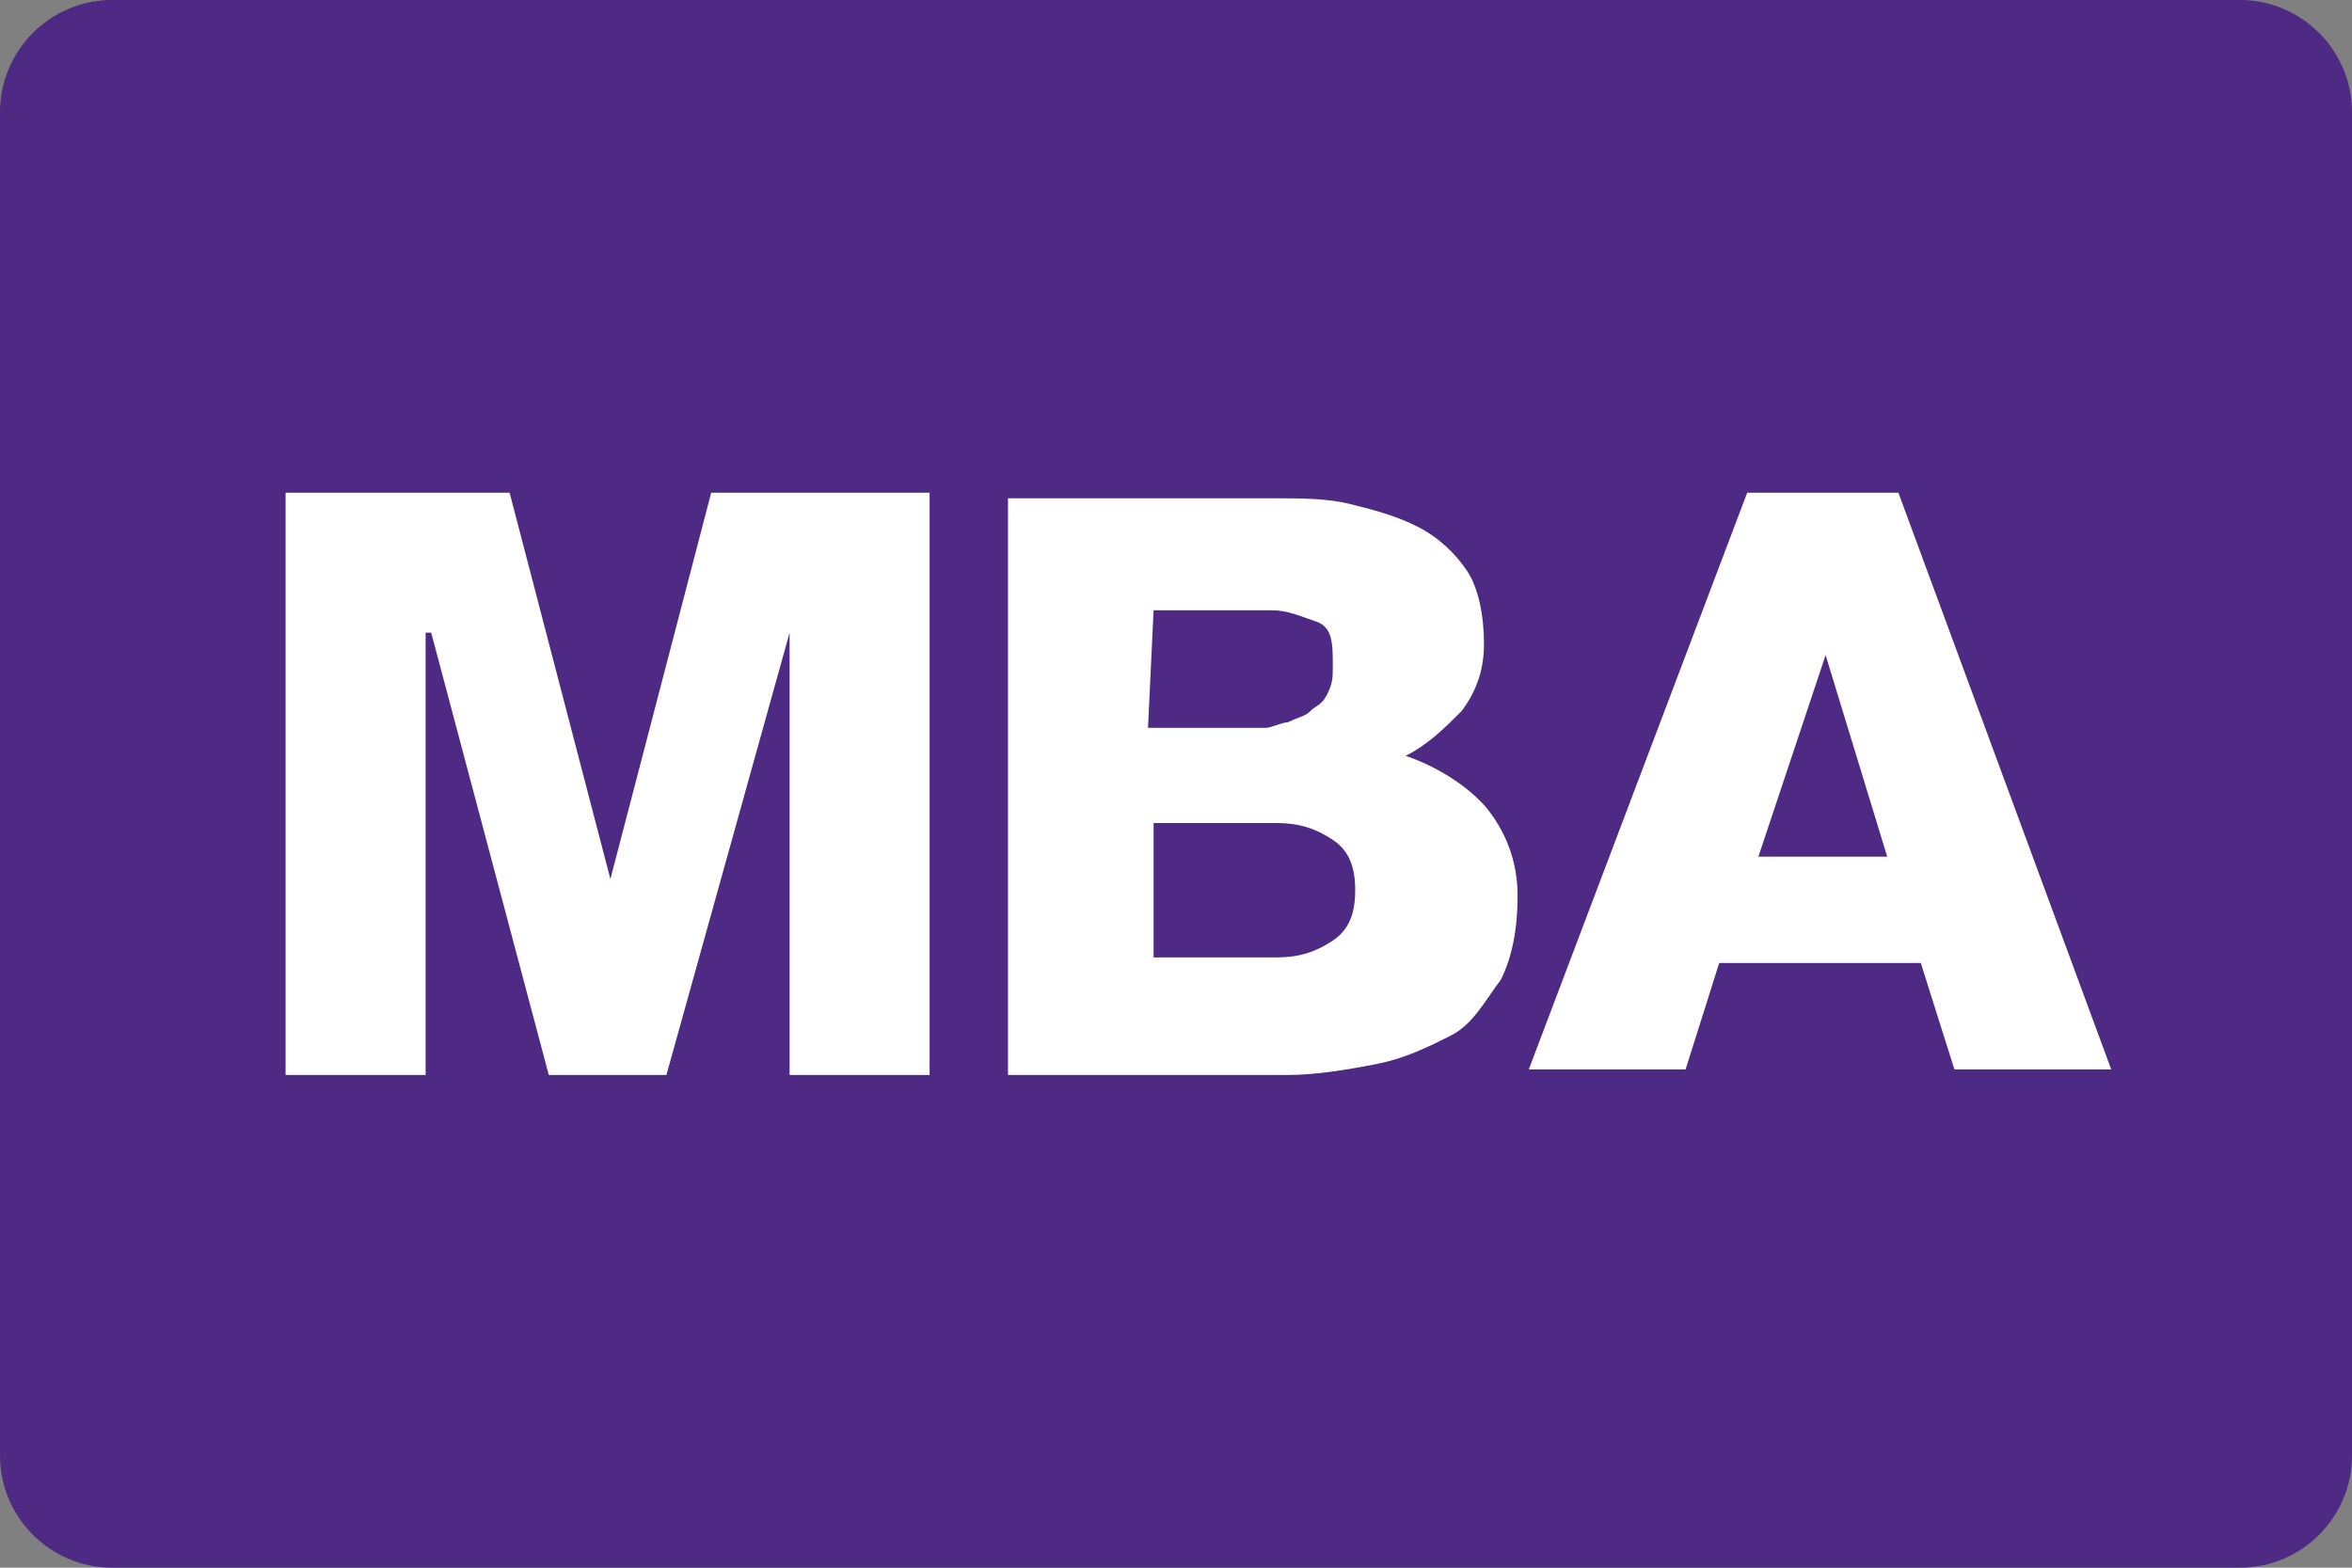
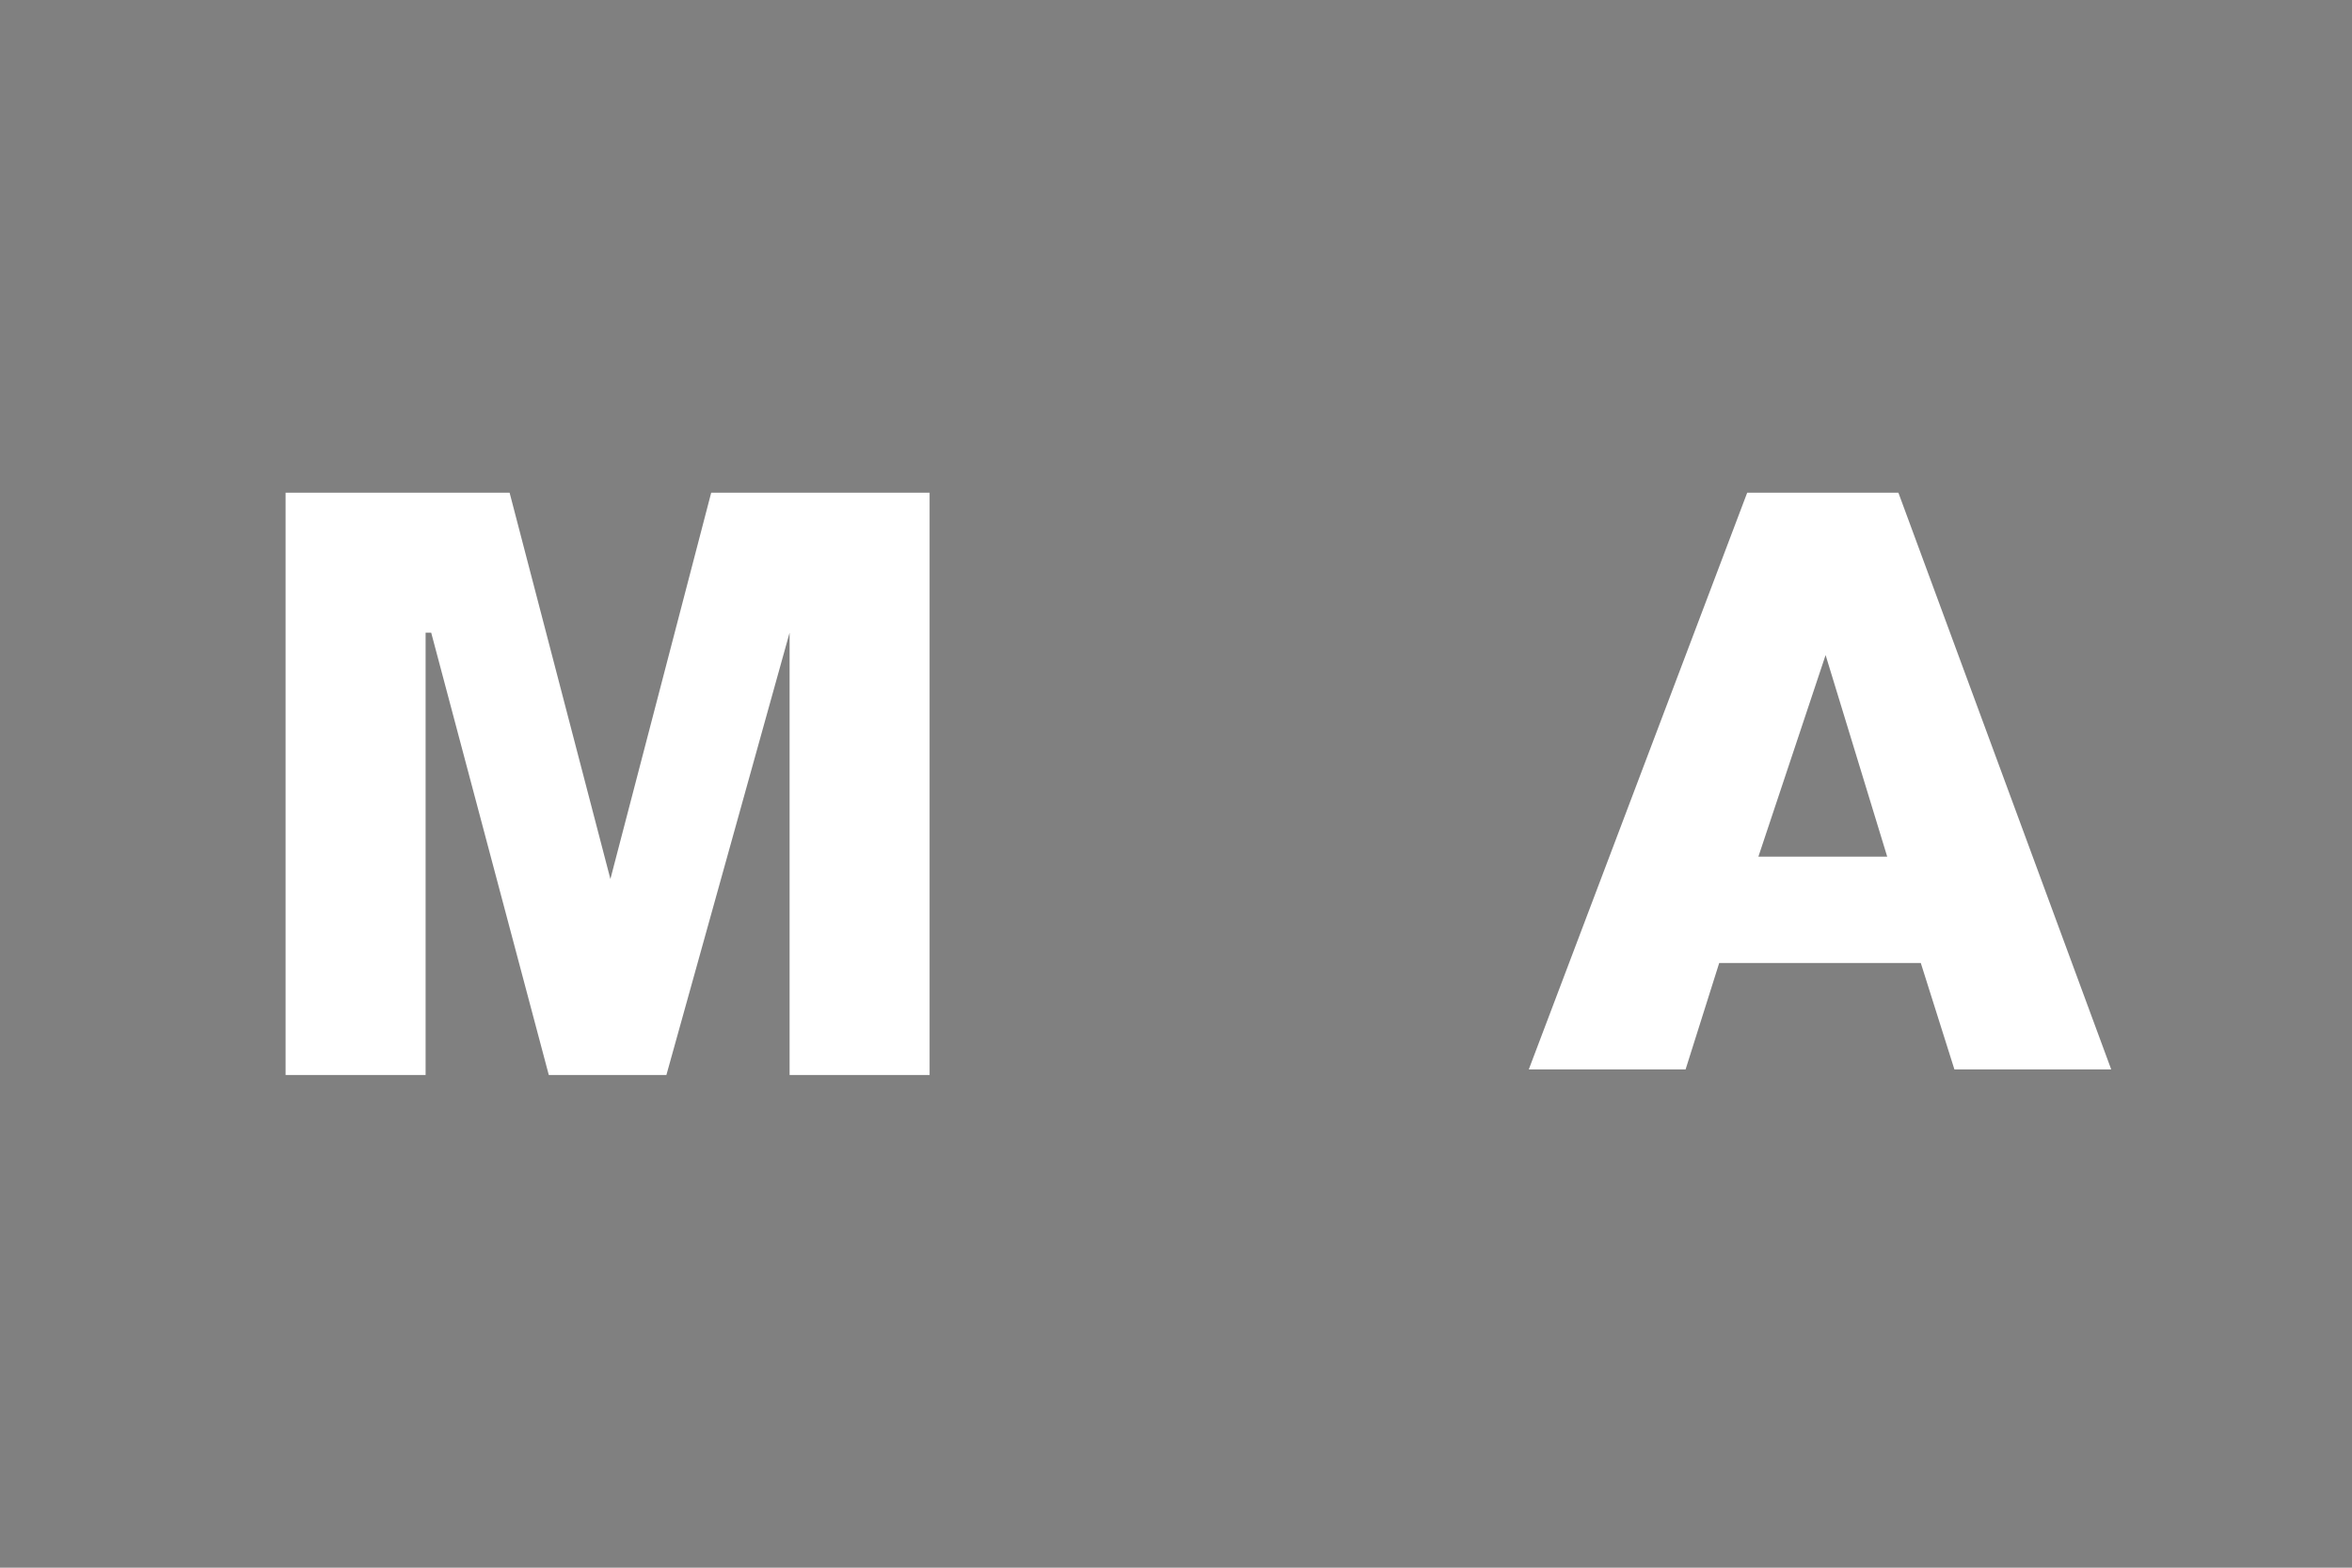
<svg xmlns="http://www.w3.org/2000/svg" version="1.1" id="Layer_1" x="0px" y="0px" width="42px" height="28px" viewBox="0 0 42 28" style="enable-background:new 0 0 42 28;" xml:space="preserve">
  <rect x="0" y="0" width="42" height="28" fill="#808080" stroke="none" />
  <style type="text/css">
	.st0{fill:#4E2A84;}
	.st1{fill:#FFFFFF;}
</style>
  <g>
-     <path class="st0" d="M40,0H2C0.9,0,0,0.9,0,2v24c0,1.1,0.9,2,2,2h38c1.1,0,2-0.9,2-2V2C42,0.9,41.1,0,40,0z" />
    <polygon class="st1" points="10.9,15.7 10.9,15.7 9.1,8.8 5.1,8.8 5.1,19.2 7.6,19.2 7.6,11.3 7.7,11.3 9.8,19.2 11.9,19.2    14.1,11.3 14.1,11.3 14.1,19.2 16.6,19.2 16.6,8.8 12.7,8.8  " />
  </g>
-   <path class="st1" d="M25.1,13.5c0.4-0.2,0.7-0.5,1-0.8c0.3-0.4,0.4-0.8,0.4-1.2c0-0.5-0.1-1-0.3-1.3c-0.2-0.3-0.5-0.6-0.9-0.8  c-0.4-0.2-0.8-0.3-1.2-0.4c-0.4-0.1-0.9-0.1-1.3-0.1h-4.8v10.3h5c0.5,0,1.1-0.1,1.6-0.2c0.5-0.1,0.9-0.3,1.3-0.5  c0.4-0.2,0.6-0.6,0.9-1c0.2-0.4,0.3-0.9,0.3-1.5c0-0.6-0.2-1.1-0.5-1.5S25.7,13.7,25.1,13.5z M20.6,10.9h2.1c0.3,0,0.5,0.1,0.8,0.2  s0.3,0.4,0.3,0.8c0,0.2,0,0.3-0.1,0.5s-0.2,0.2-0.3,0.3c-0.1,0.1-0.2,0.1-0.4,0.2c-0.1,0-0.3,0.1-0.4,0.1h-2.1L20.6,10.9L20.6,10.9z   M23.8,16.8c-0.3,0.2-0.6,0.3-1,0.3h-2.2v-2.4h2.2c0.4,0,0.7,0.1,1,0.3c0.3,0.2,0.4,0.5,0.4,0.9C24.2,16.3,24.1,16.6,23.8,16.8z" />
  <path class="st1" d="M31.2,8.8l-3.9,10.3h2.8l0.6-1.9h3.6l0.6,1.9h2.8L33.9,8.8H31.2z M31.4,15.3l1.2-3.6h0l1.1,3.6  C33.7,15.3,31.4,15.3,31.4,15.3z" />
</svg>